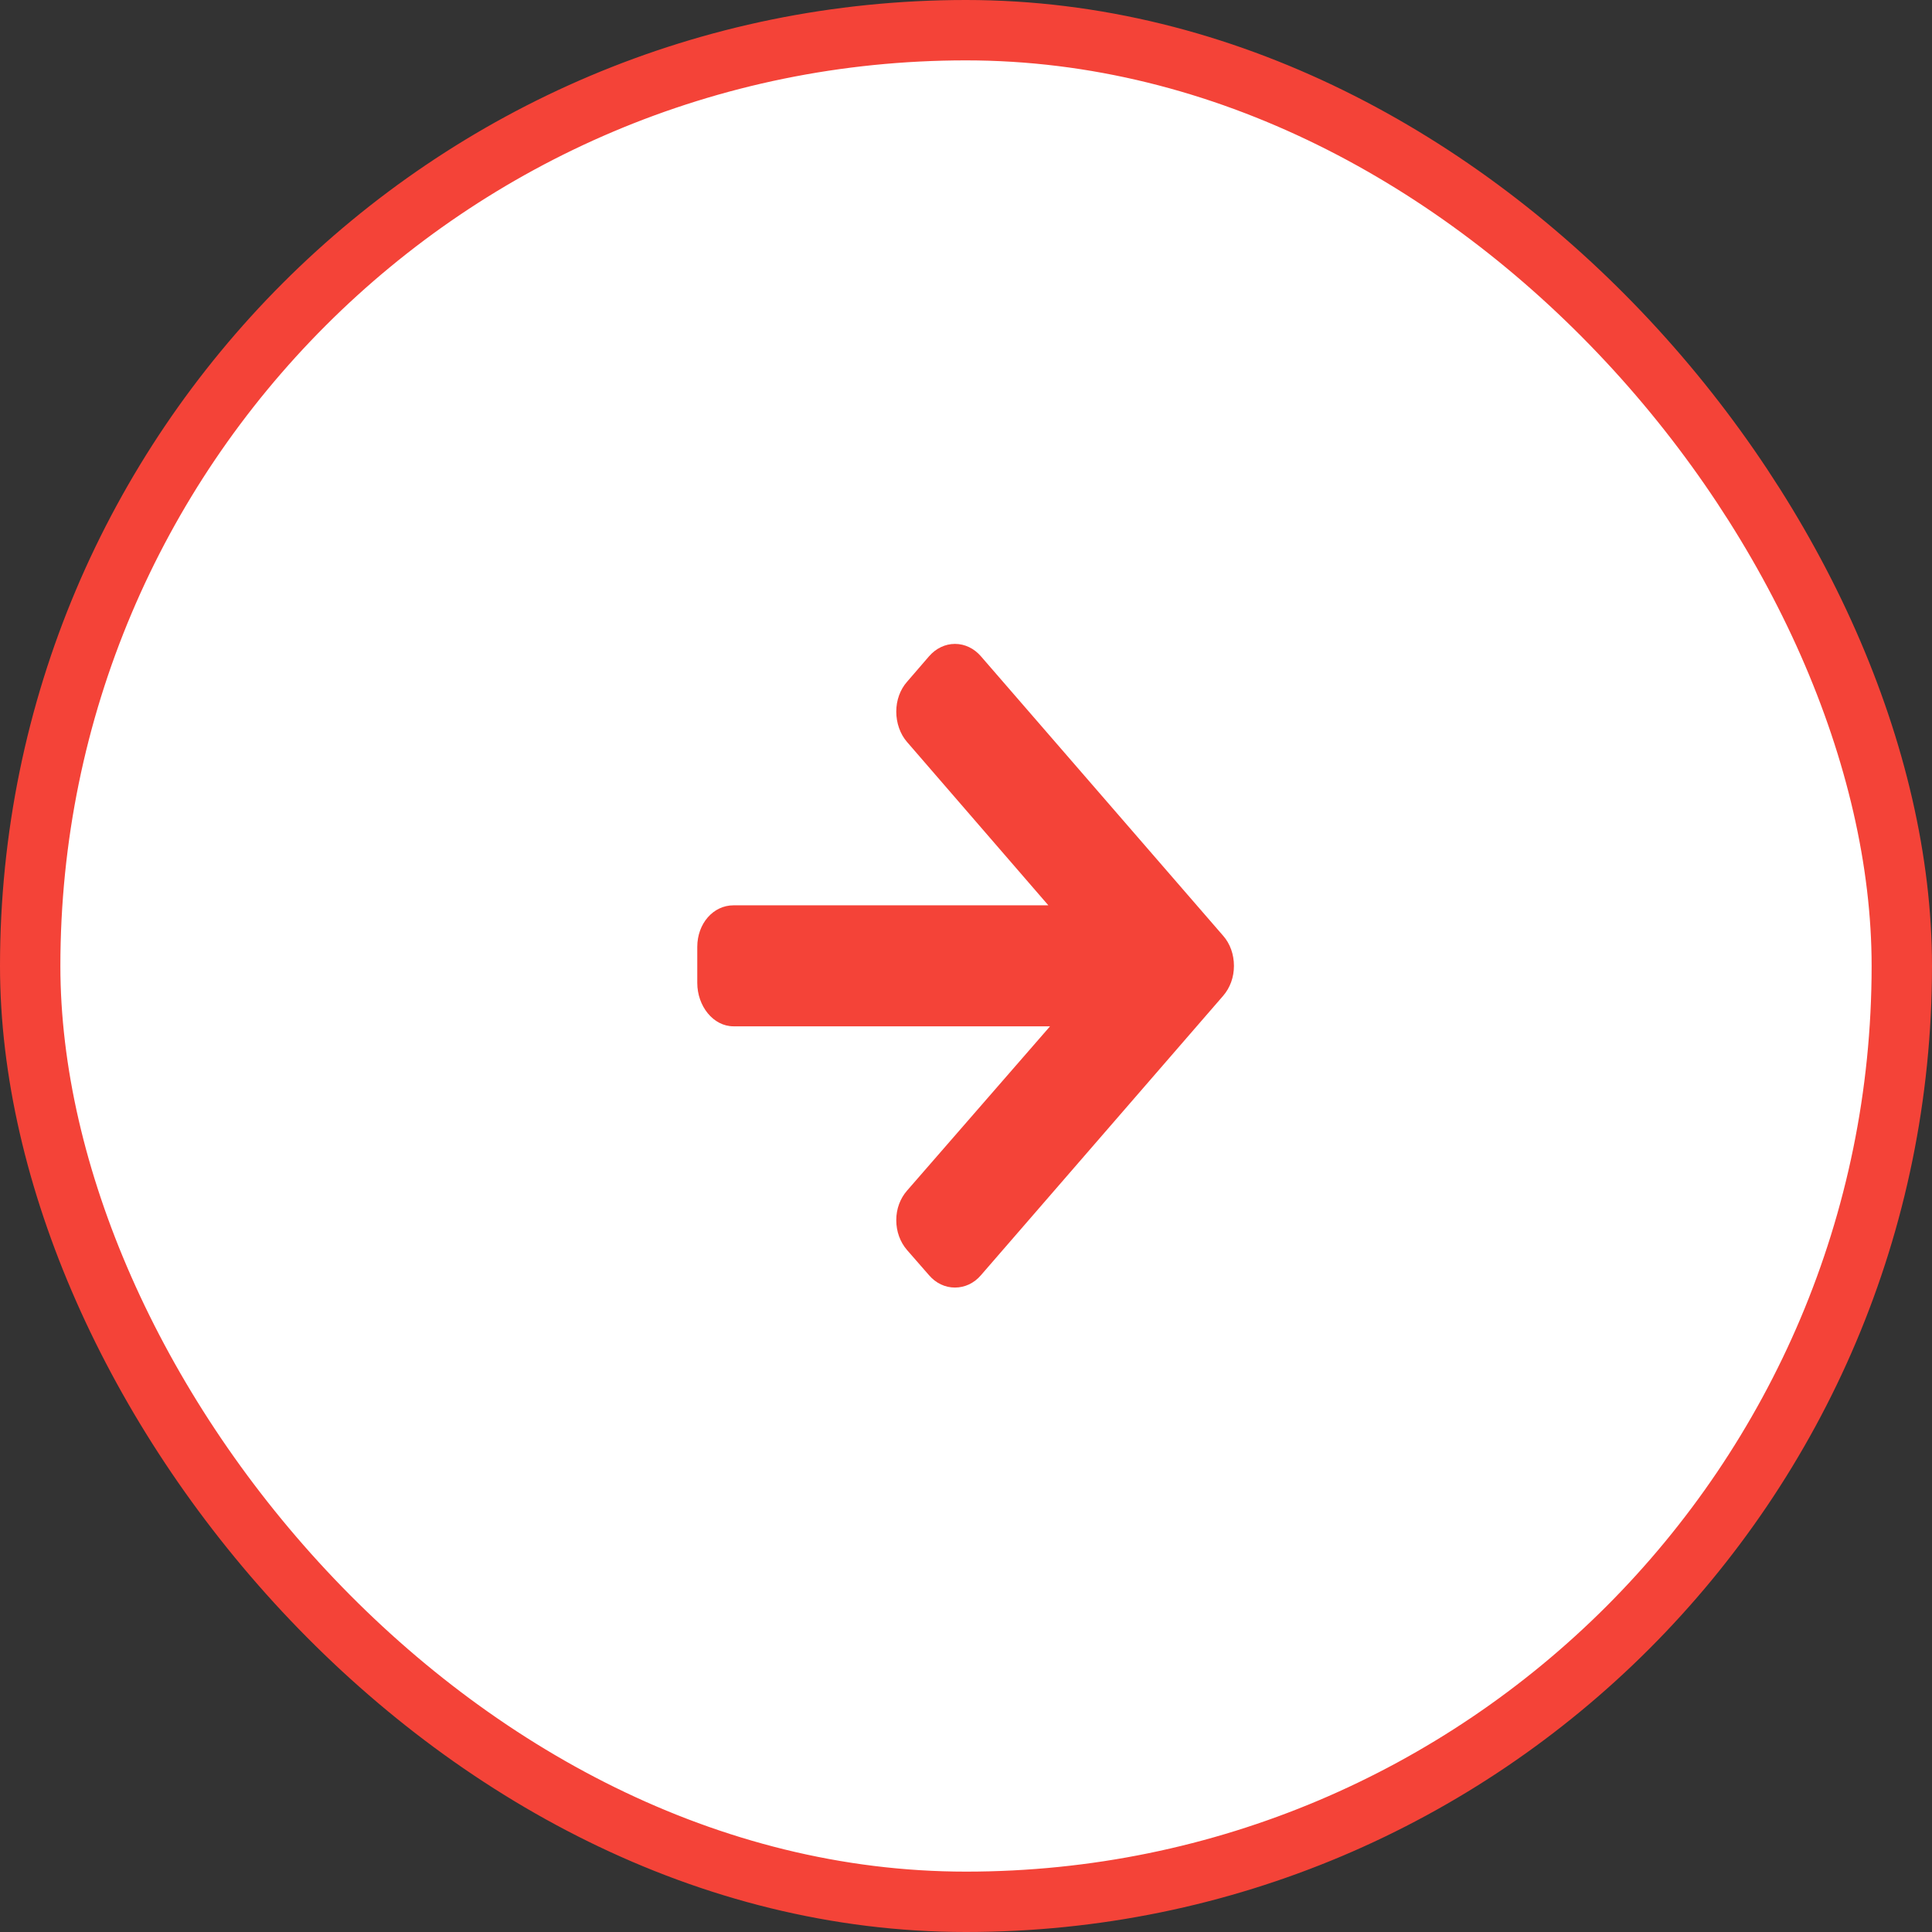
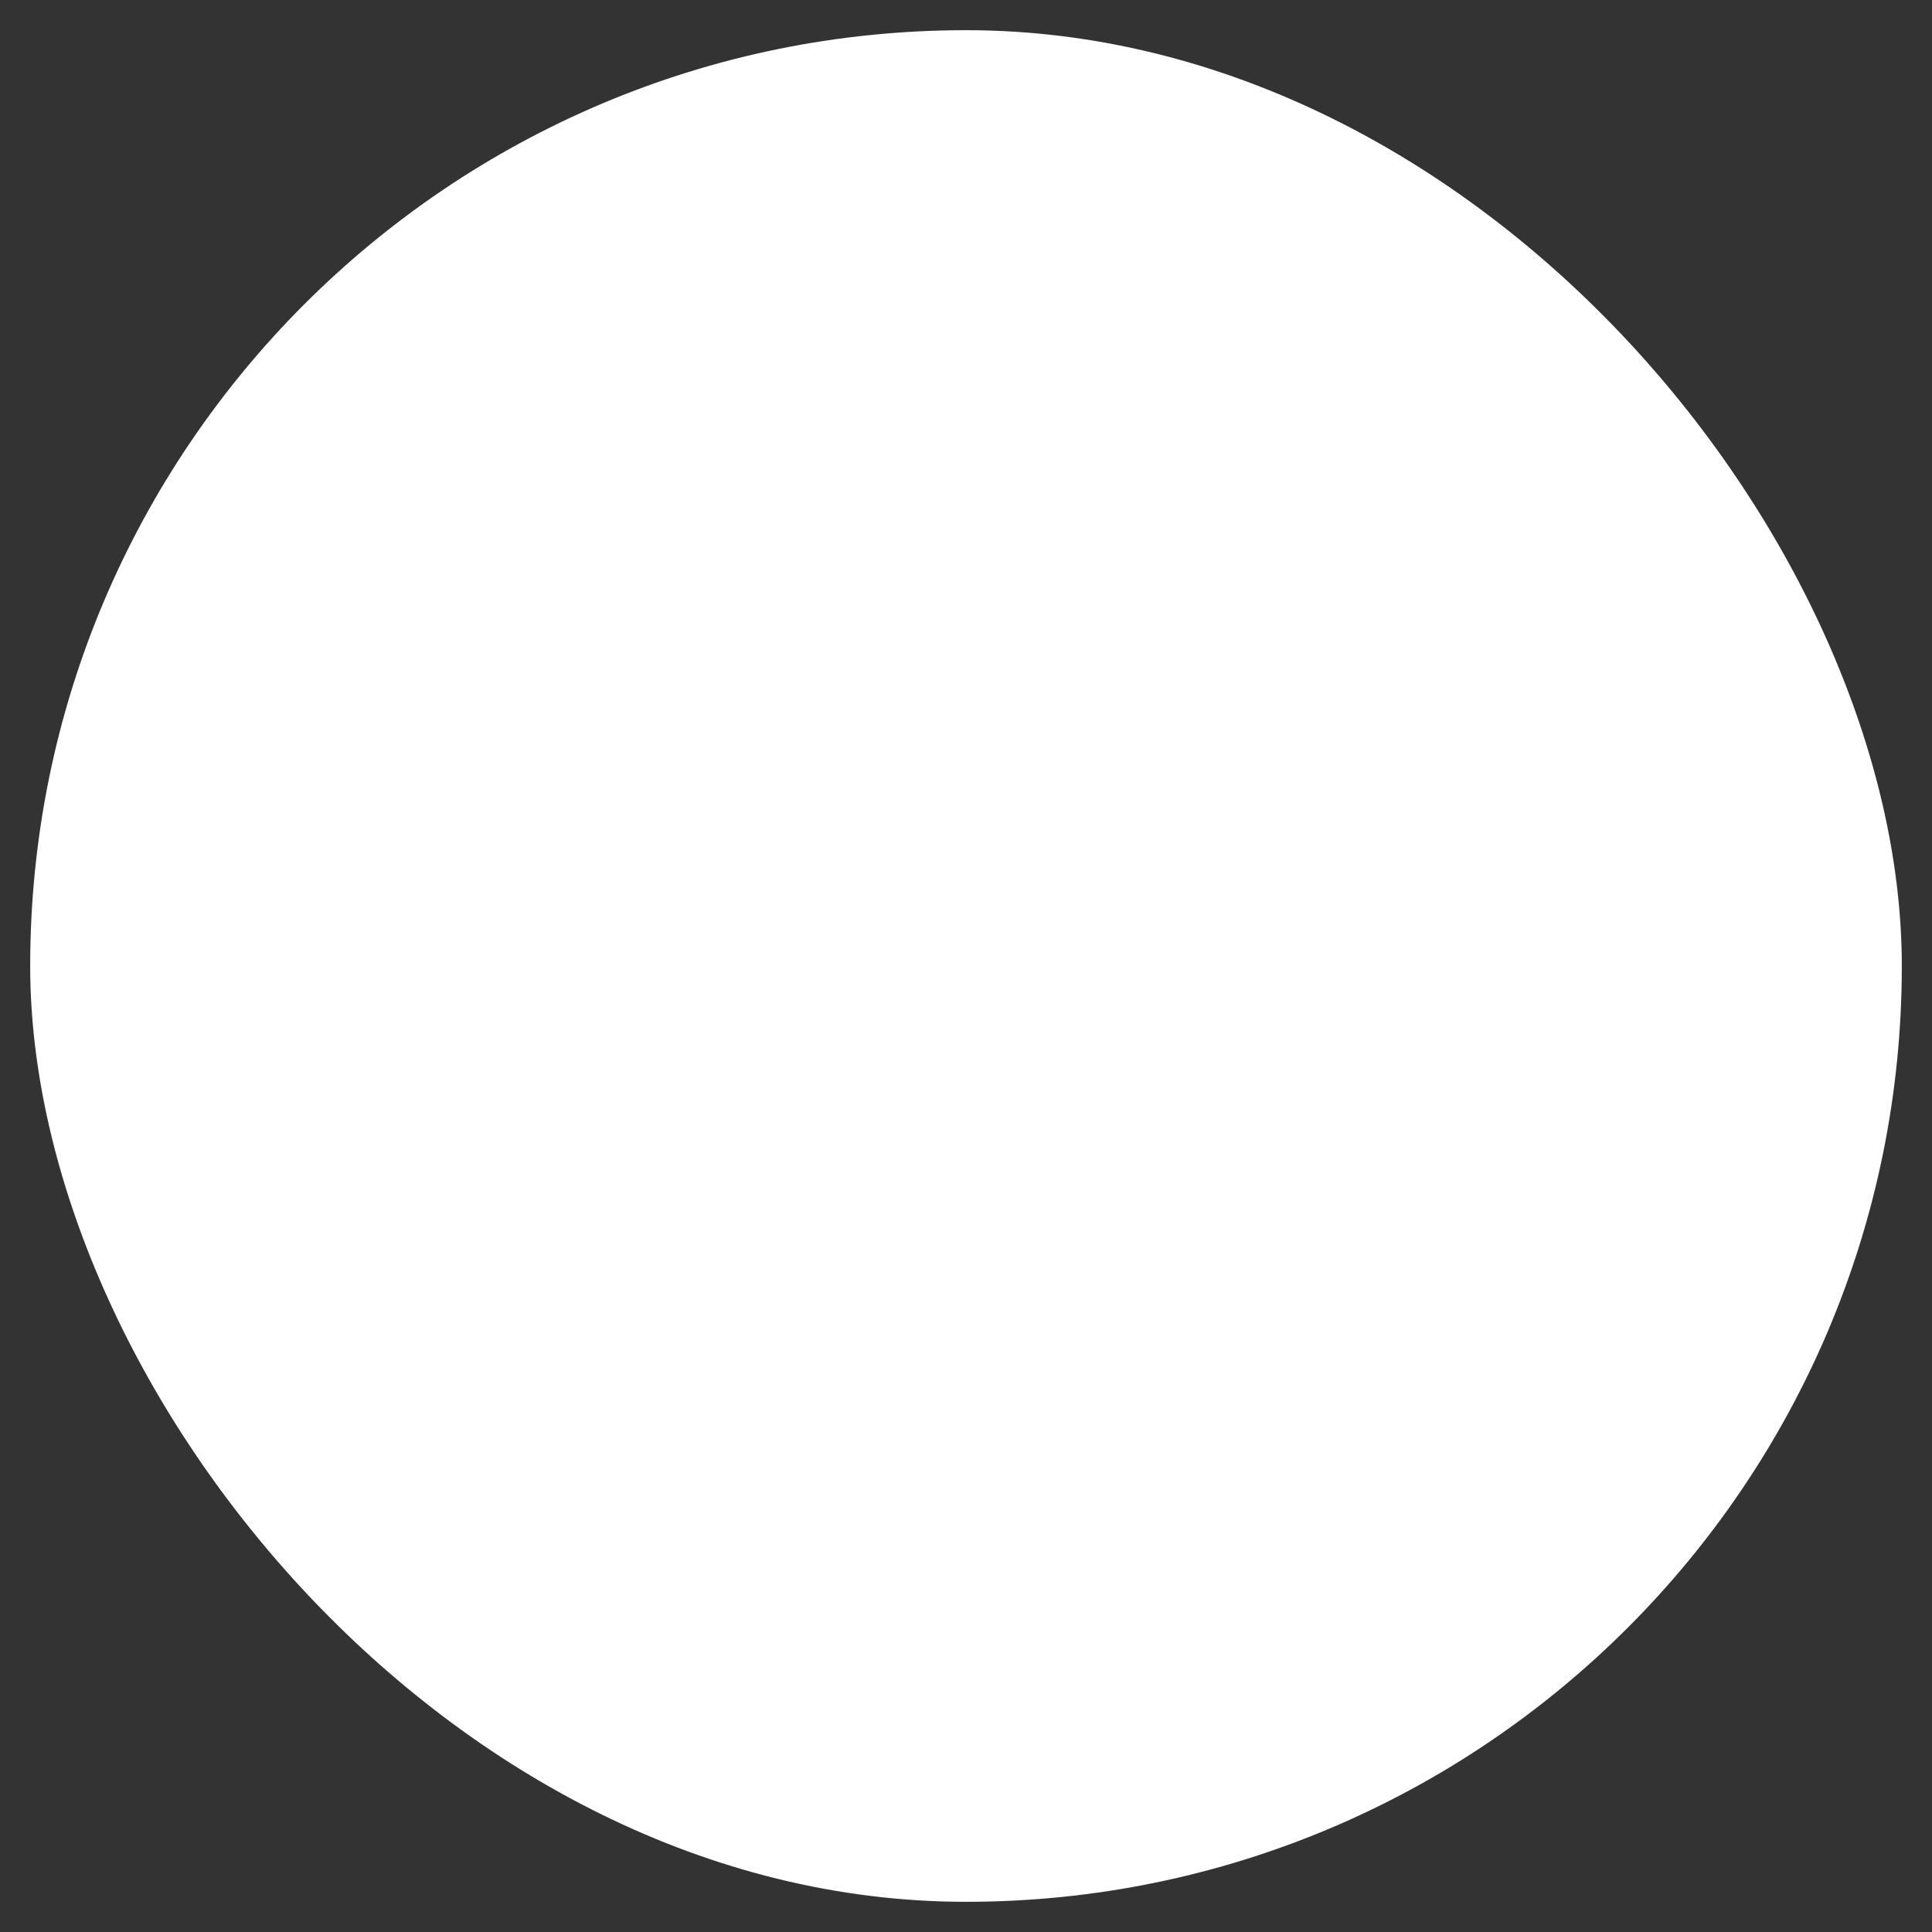
<svg xmlns="http://www.w3.org/2000/svg" fill="none" height="100%" overflow="visible" preserveAspectRatio="none" style="display: block;" viewBox="0 0 32 32" width="100%">
  <rect x="0" y="0" width="32" height="32" fill="#333333" stroke="none" />
  <g id="img_btn_arrow">
    <rect fill="white" height="31" rx="15.5" width="31" x="0.5" y="0.5" />
-     <rect height="31" rx="15.5" stroke="#F44338" width="31" x="0.5" y="0.5" />
-     <path d="M20.259 15.499L16.247 10.87C16.134 10.739 15.98 10.665 15.817 10.665C15.655 10.665 15.502 10.739 15.388 10.87L15.023 11.293C14.909 11.422 14.845 11.599 14.845 11.786C14.845 11.975 14.909 12.158 15.023 12.289L17.364 14.995H12.149C11.814 14.995 11.549 15.296 11.549 15.684V16.279C11.549 16.665 11.814 16.999 12.149 16.999H17.392L15.023 19.721C14.909 19.852 14.845 20.023 14.845 20.209C14.845 20.398 14.909 20.572 15.023 20.704L15.388 21.122C15.502 21.255 15.655 21.326 15.817 21.326C15.98 21.326 16.134 21.254 16.247 21.122L20.259 16.494C20.375 16.36 20.438 16.185 20.438 15.998C20.438 15.809 20.375 15.63 20.259 15.499Z" fill="#F44338" id="ic" />
  </g>
</svg>